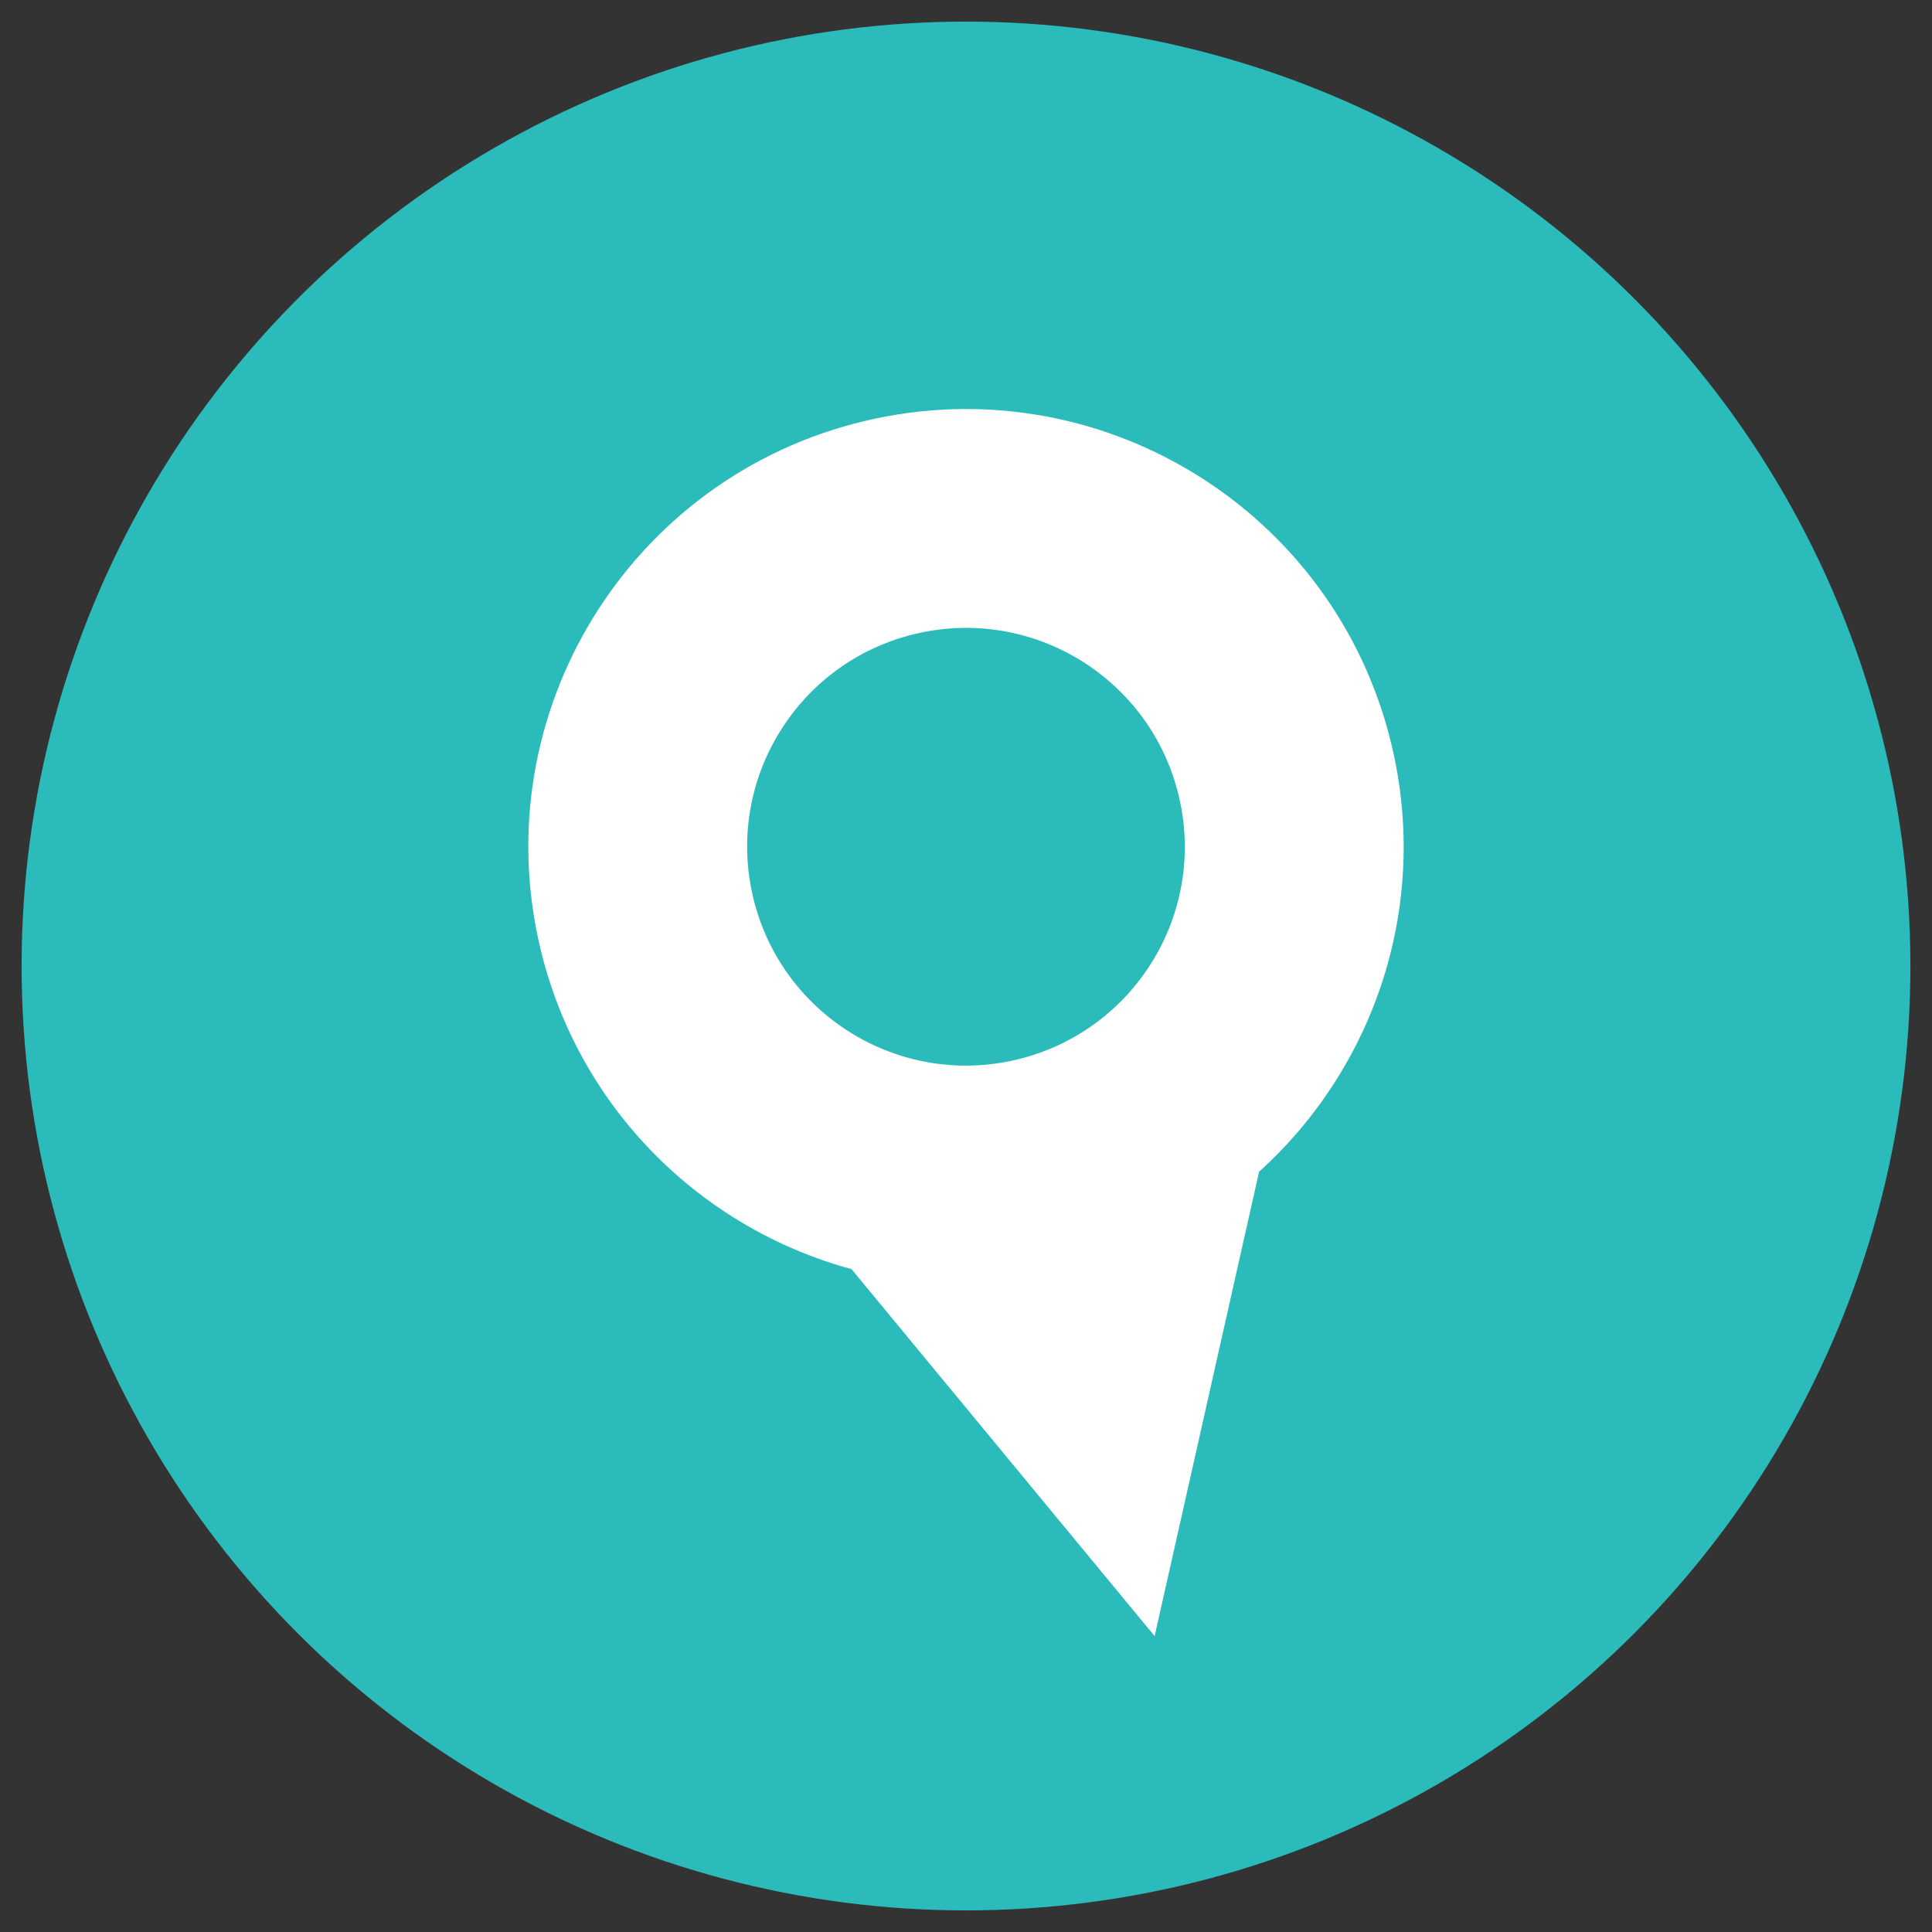
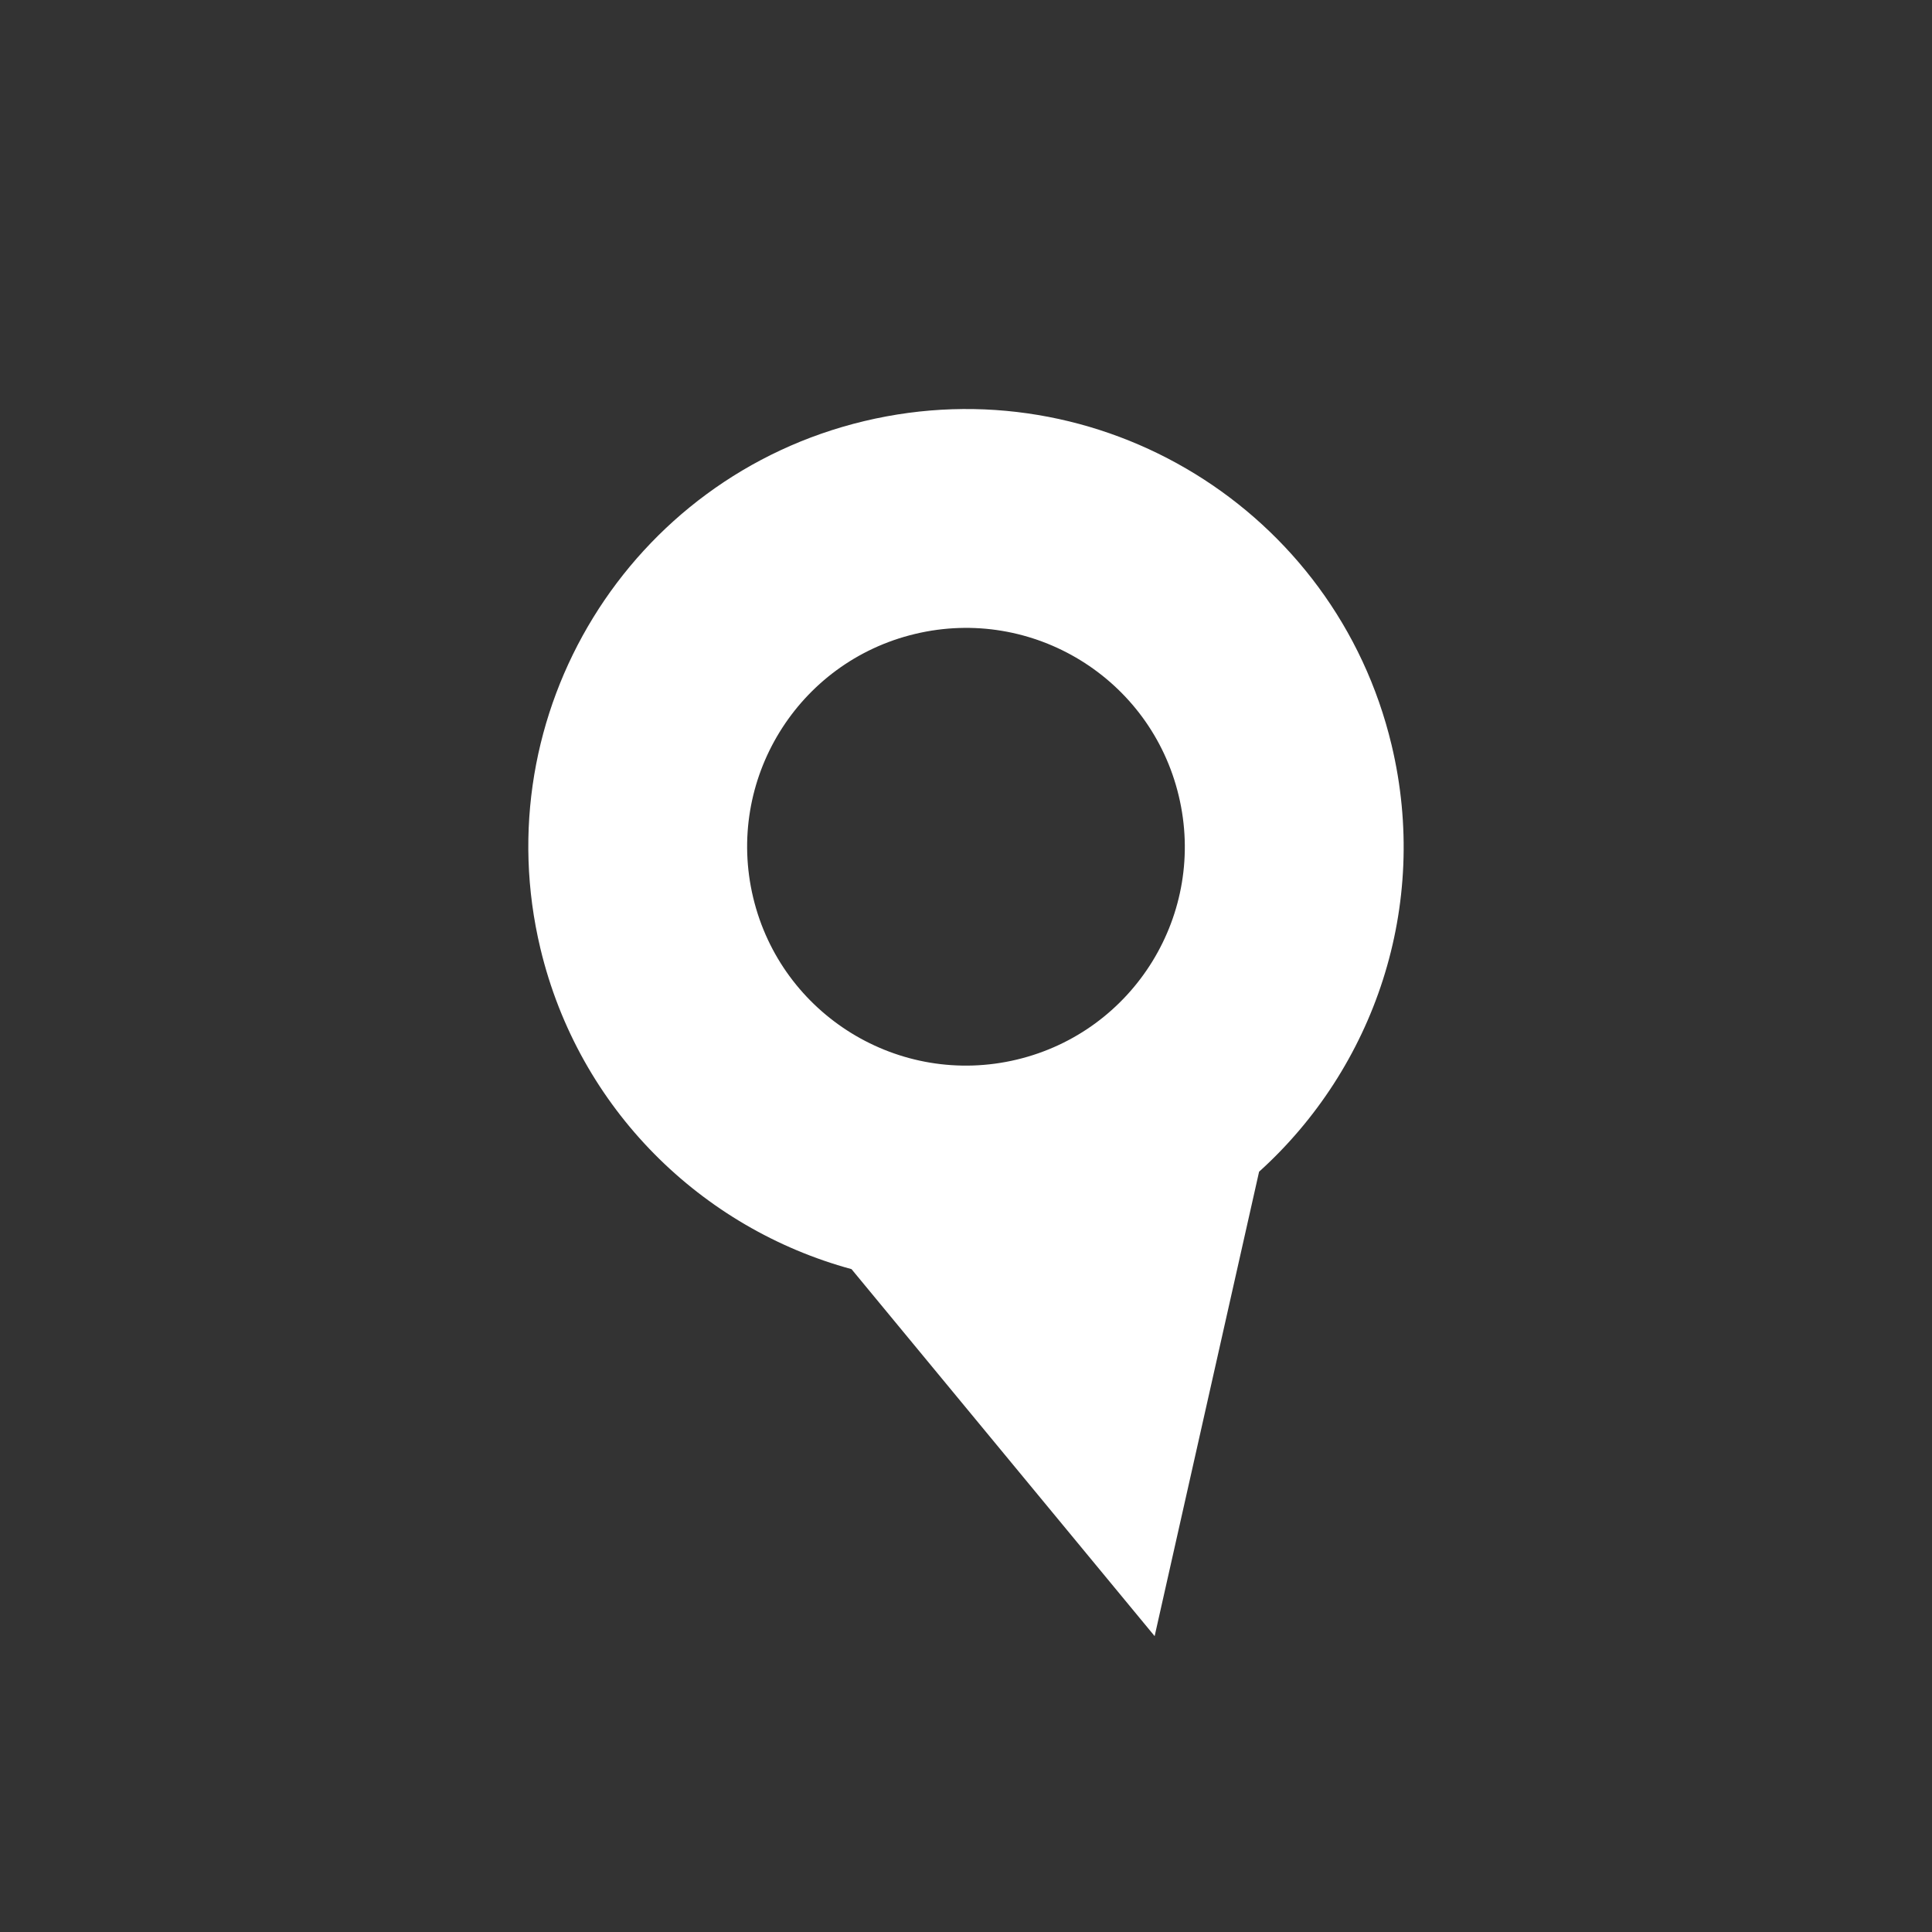
<svg xmlns="http://www.w3.org/2000/svg" version="1.1" id="Шар_1" x="0px" y="0px" width="50px" height="50px" viewBox="0 0 50 50" enable-background="new 0 0 50 50" xml:space="preserve">
  <rect x="0" y="0" width="50" height="50" fill="#333333" stroke="none" />
-   <circle fill="#2BBBBB" cx="25" cy="25" r="24.441" />
  <path fill="#FFFFFF" d="M22.367,10.898c-6.083,1.454-9.835,7.565-8.382,13.647c0.997,4.171,4.185,7.249,8.052,8.3l7.845,9.498  l2.703-12.019c2.975-2.686,4.426-6.872,3.429-11.044C34.562,13.198,28.45,9.445,22.367,10.898z M26.316,27.422  c-3.042,0.727-6.097-1.152-6.824-4.193c-0.727-3.042,1.15-6.098,4.19-6.823c3.042-0.728,6.098,1.149,6.824,4.191  C31.235,23.639,29.359,26.694,26.316,27.422z" />
</svg>